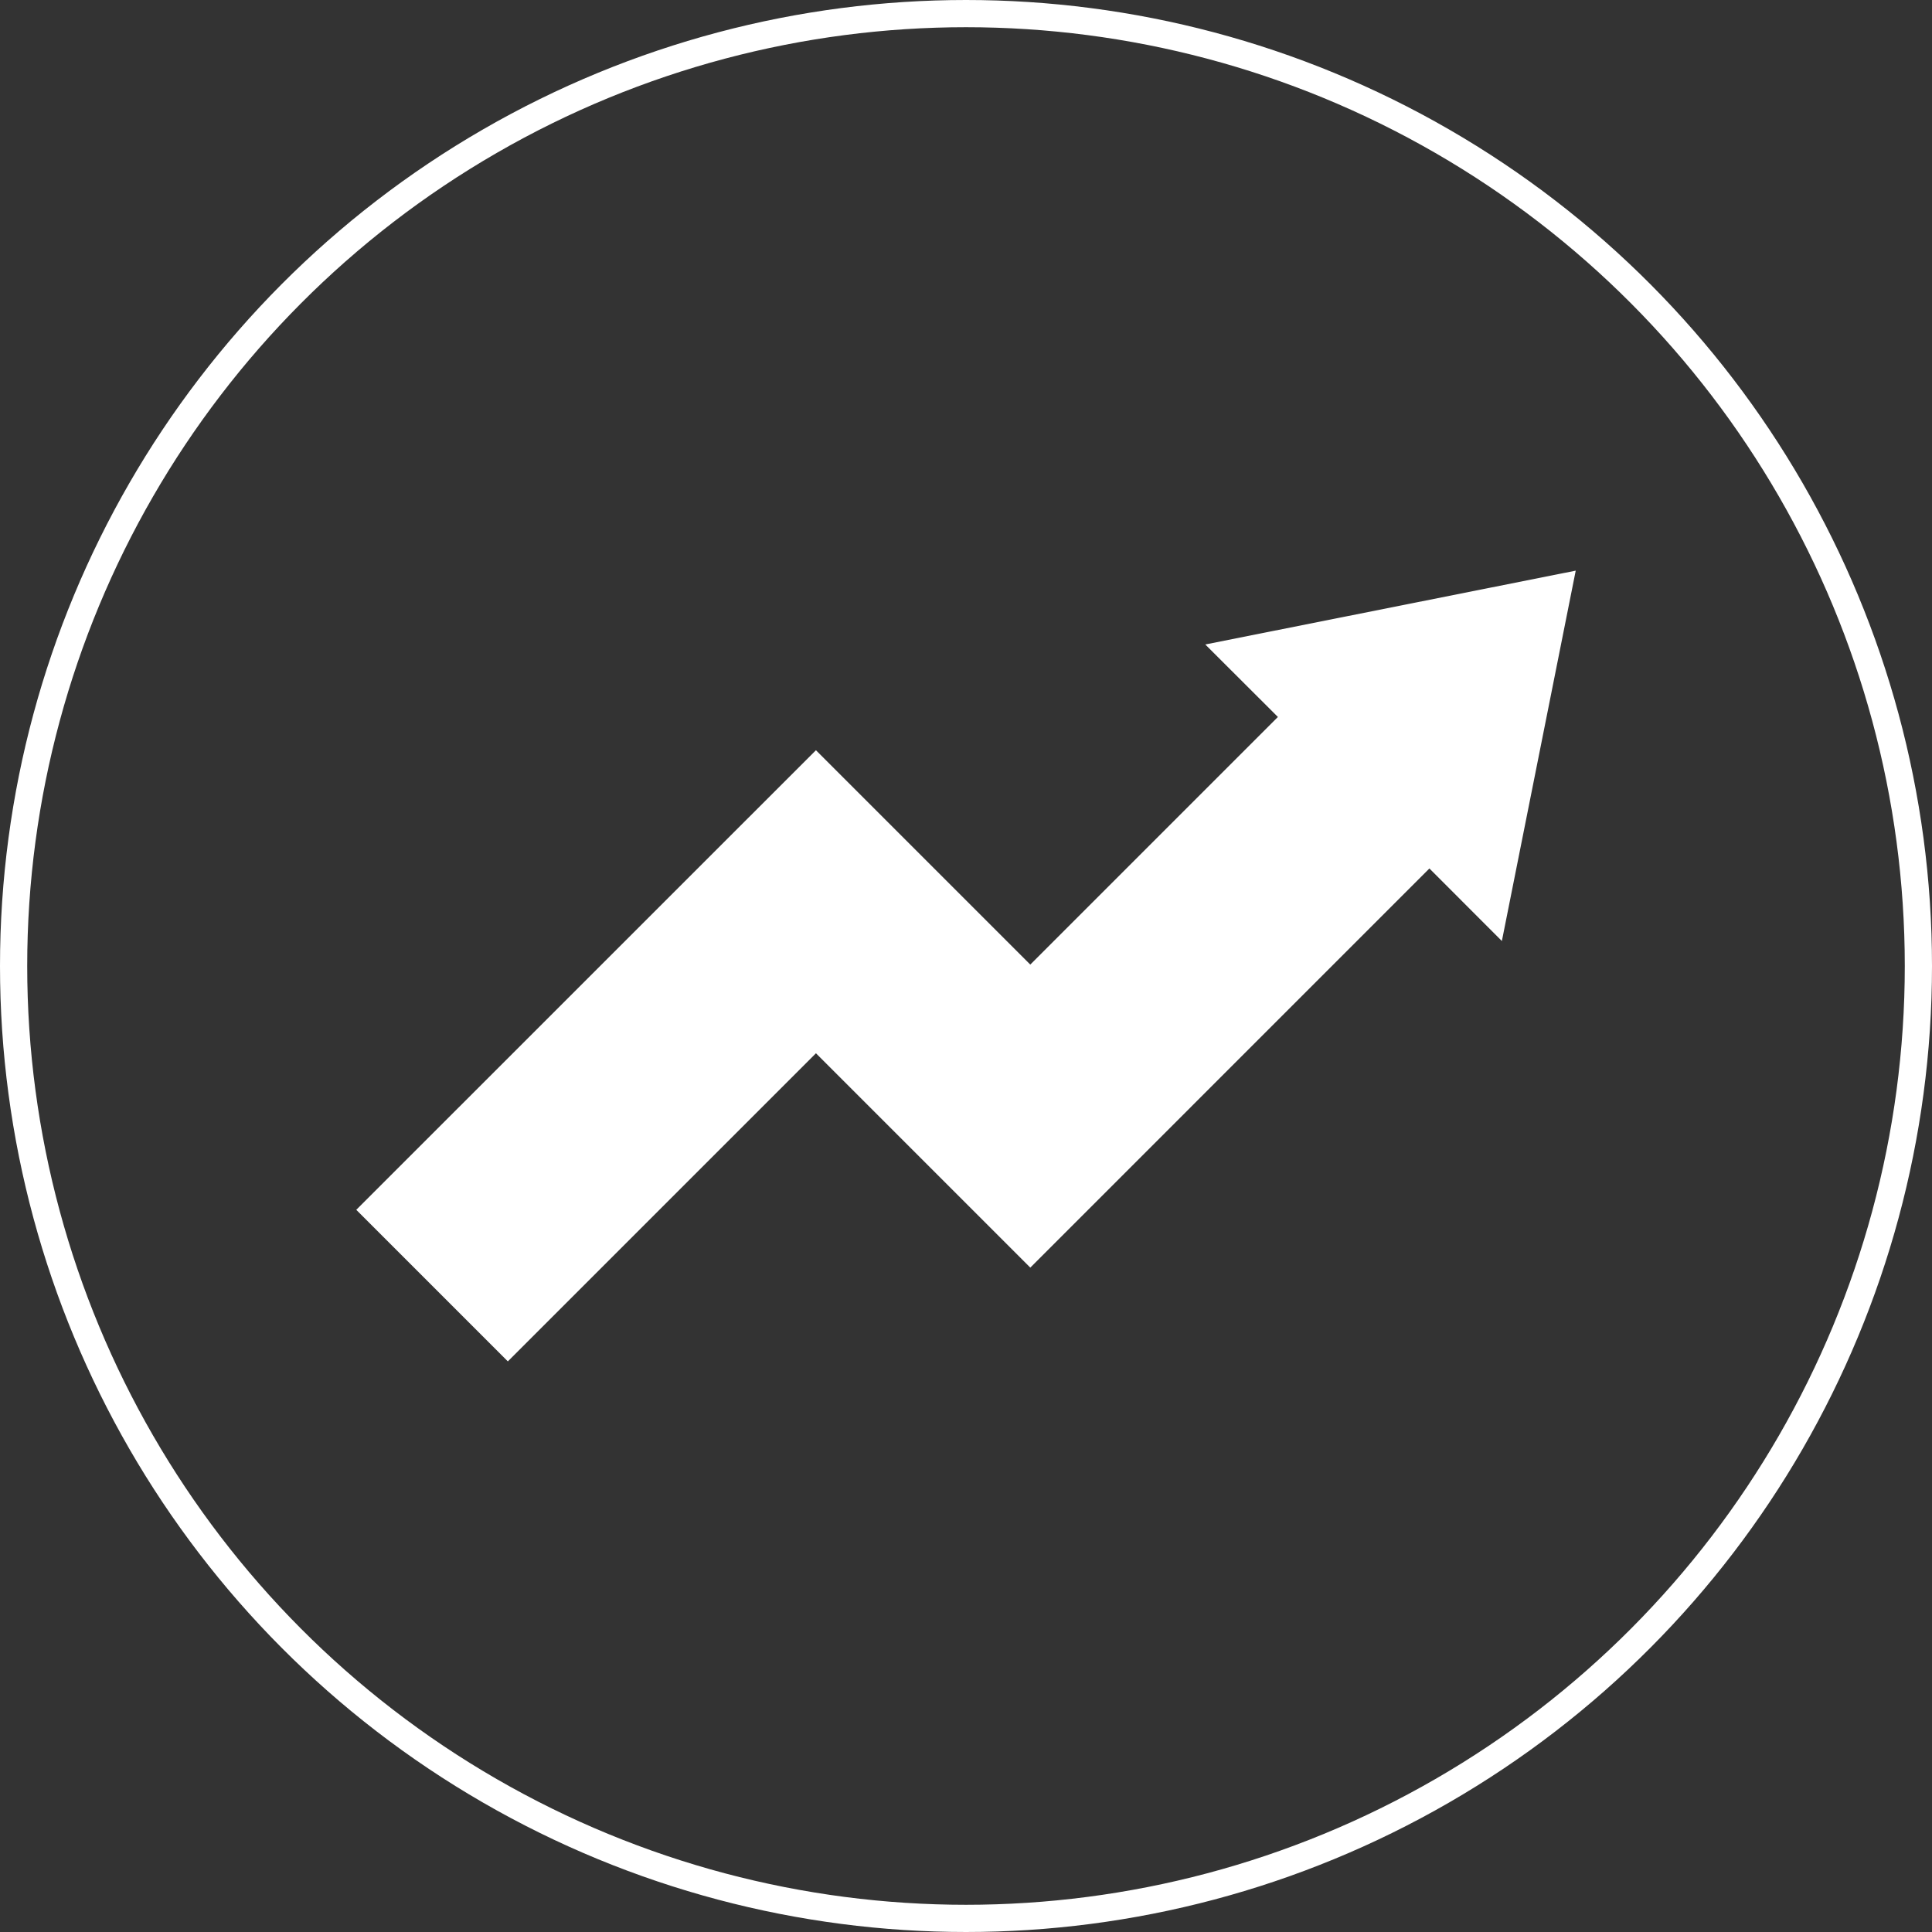
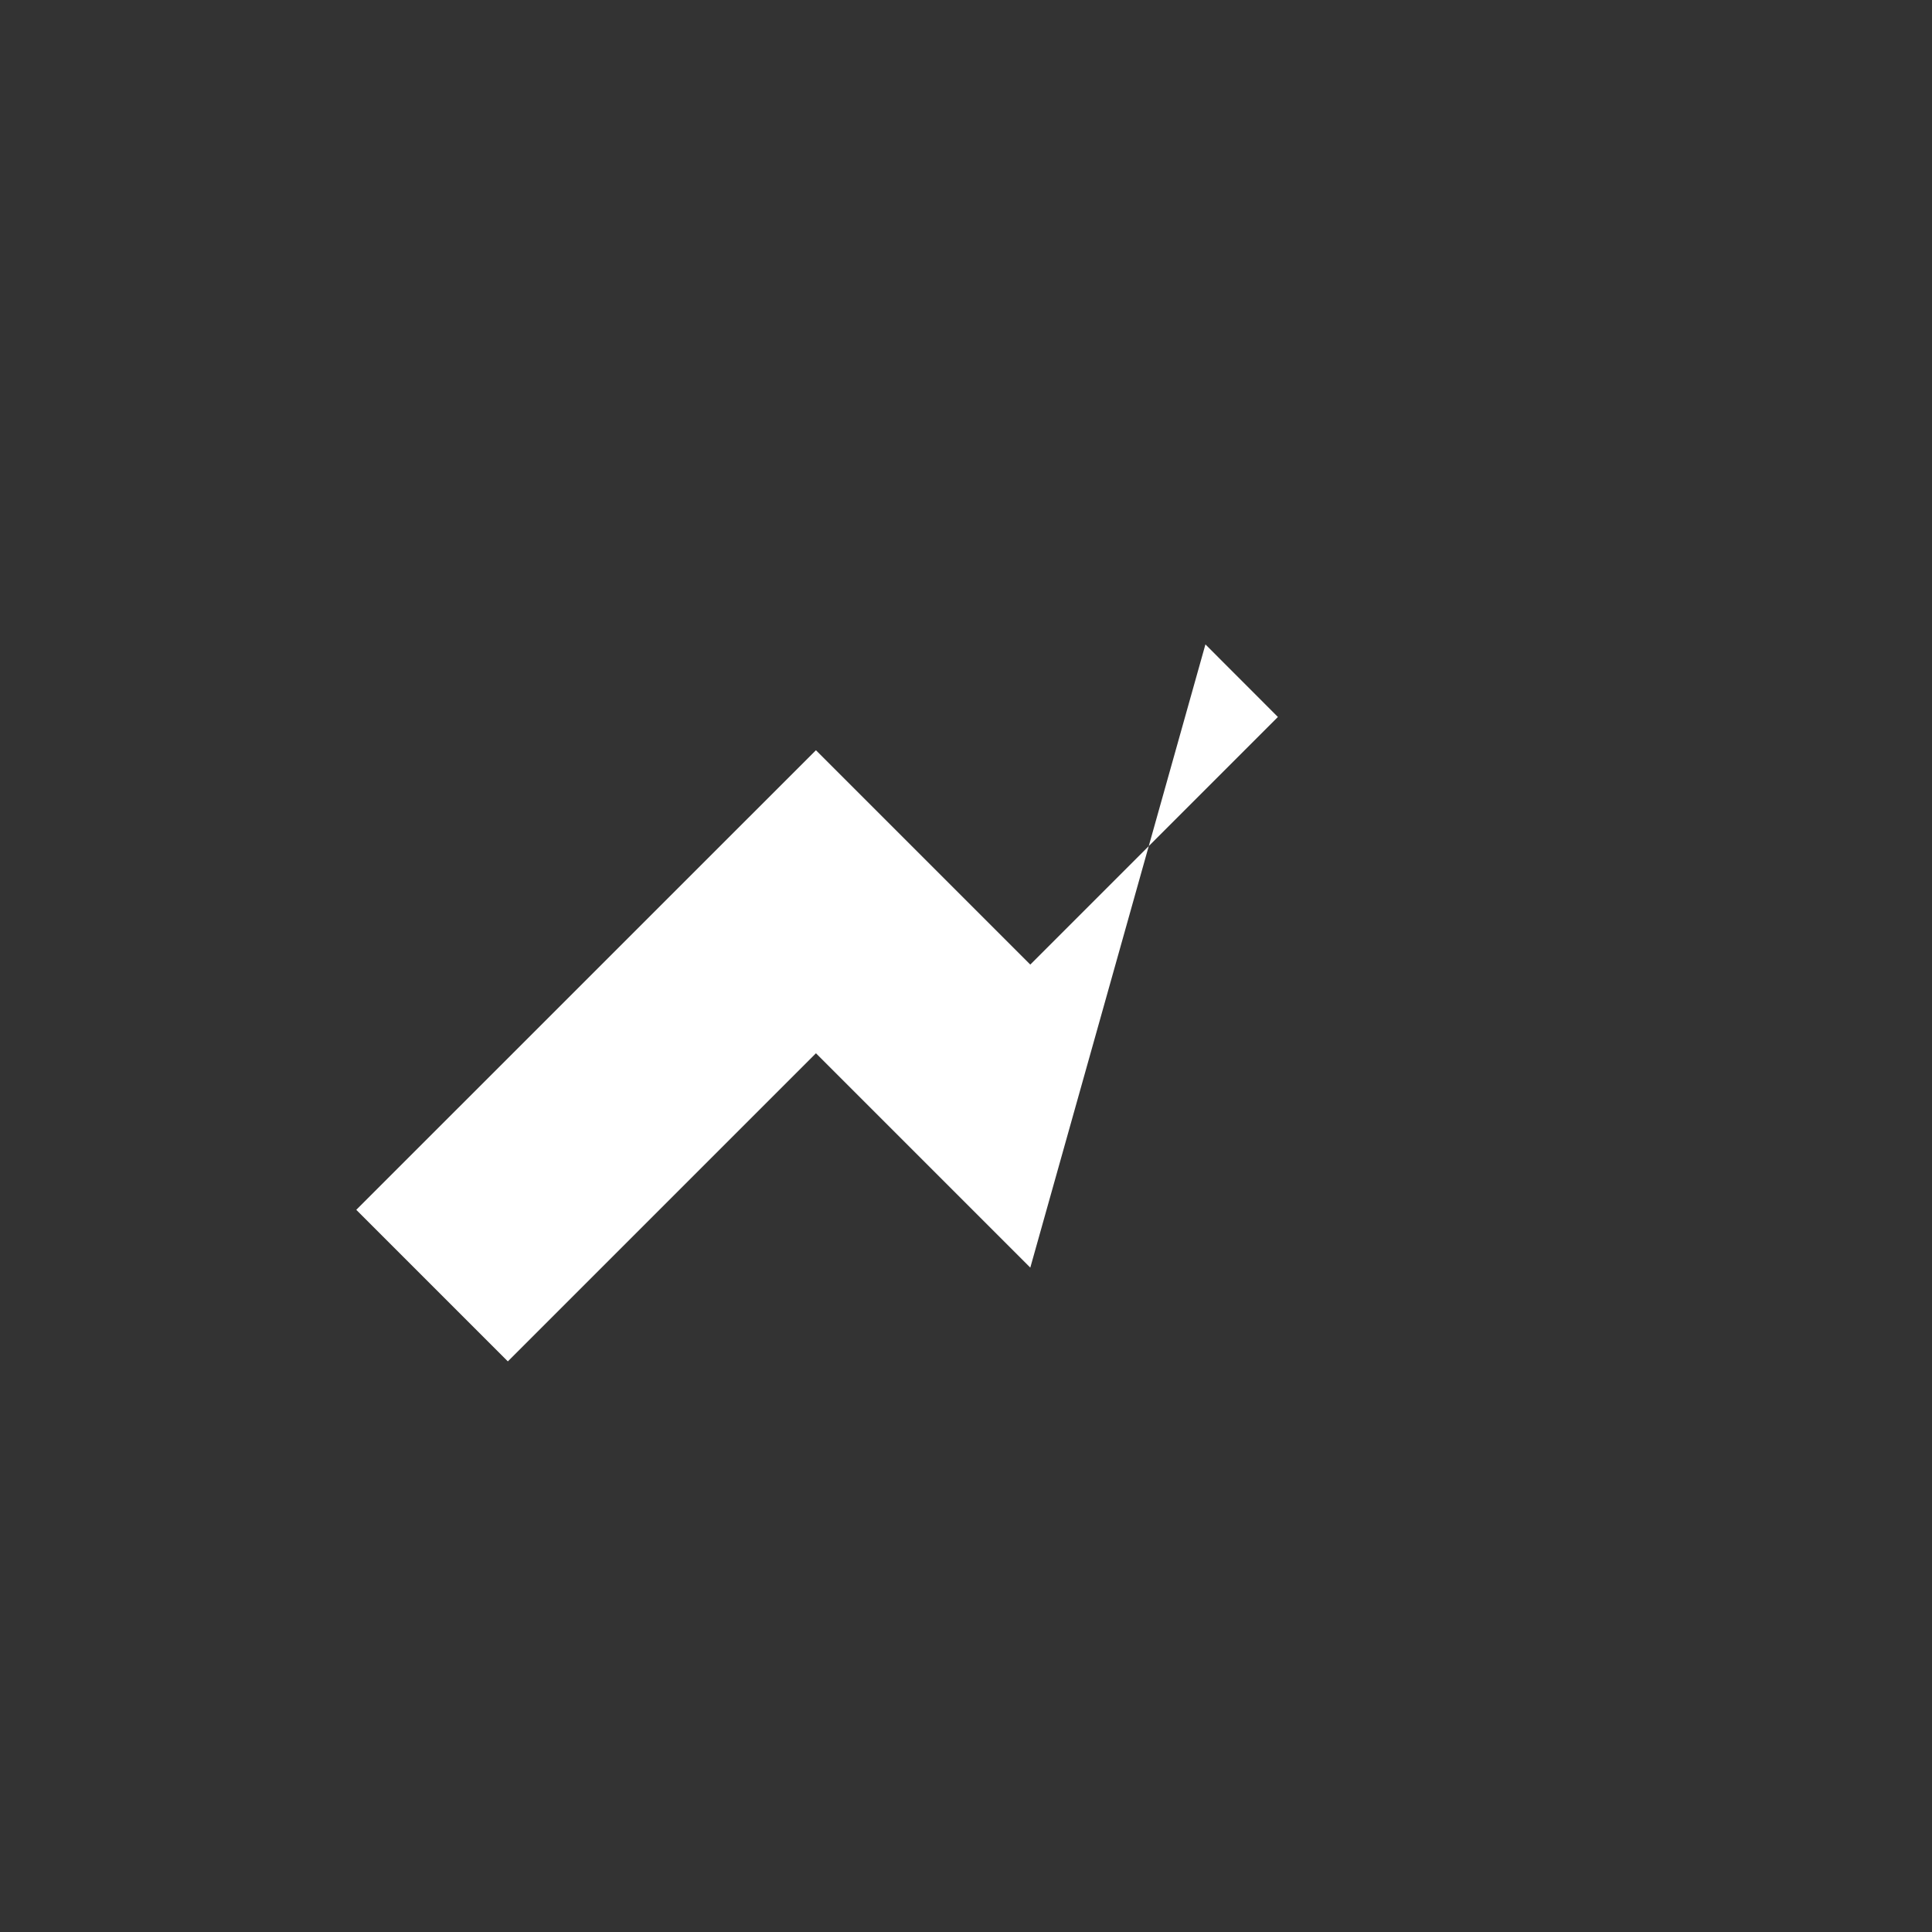
<svg xmlns="http://www.w3.org/2000/svg" width="71" height="71" viewBox="0 0 71 71">
  <rect x="0" y="0" width="71" height="71" fill="#333333" stroke="none" />
  <g id="Grupo_502" data-name="Grupo 502" transform="translate(-1385 -876)">
    <g id="Elipse_51" data-name="Elipse 51" transform="translate(1385 876)" fill="none" stroke="#fff" stroke-width="1">
-       <circle cx="35.5" cy="35.5" r="35.5" stroke="none" />
-       <circle cx="35.5" cy="35.5" r="35" fill="none" />
-     </g>
+       </g>
    <g id="Increase_39_" transform="translate(1398.093 806.971)">
      <g id="Grupo_497" data-name="Grupo 497" transform="translate(0 90)">
-         <path id="Trazado_351" data-name="Trazado 351" d="M5.57,119.059,0,113.489,16.892,96.6l7.877,7.877,9.1-9.1L31.2,92.713,44.814,90,42.1,103.611l-2.663-2.666L24.77,115.613l-7.877-7.877Z" transform="translate(0 -90)" fill="#fff" />
+         <path id="Trazado_351" data-name="Trazado 351" d="M5.57,119.059,0,113.489,16.892,96.6l7.877,7.877,9.1-9.1l-2.663-2.666L24.77,115.613l-7.877-7.877Z" transform="translate(0 -90)" fill="#fff" />
      </g>
    </g>
  </g>
</svg>